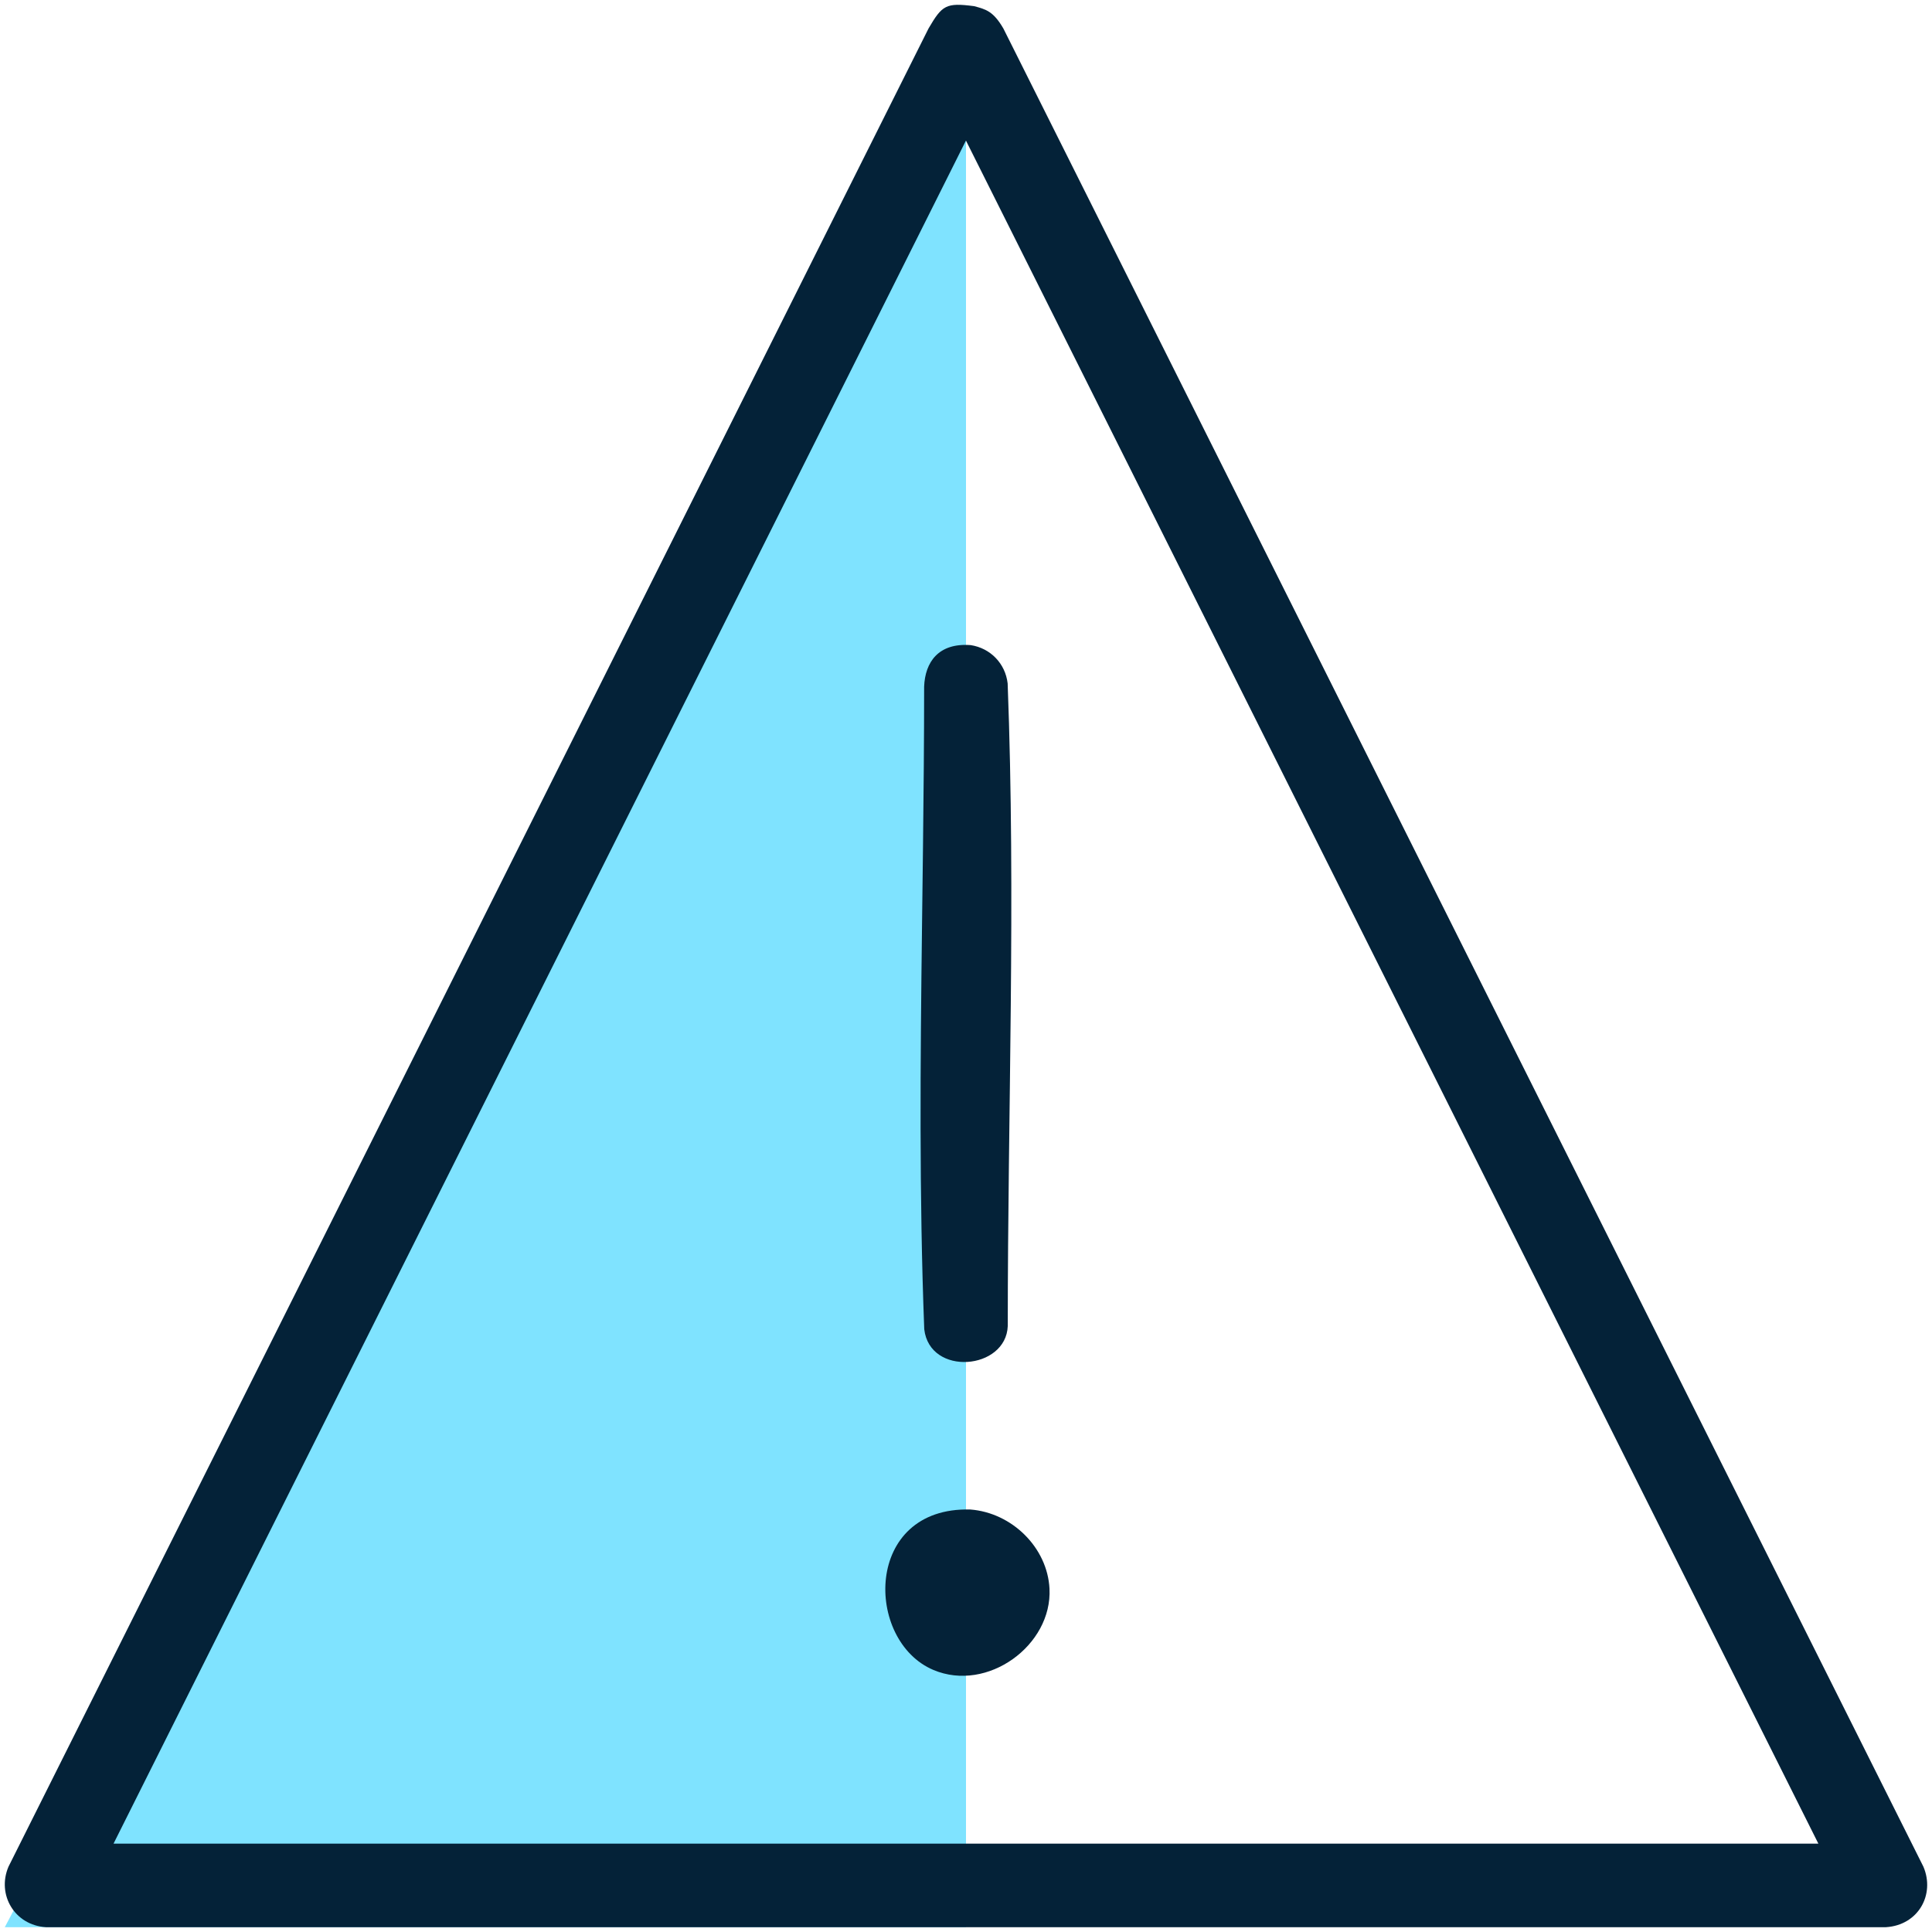
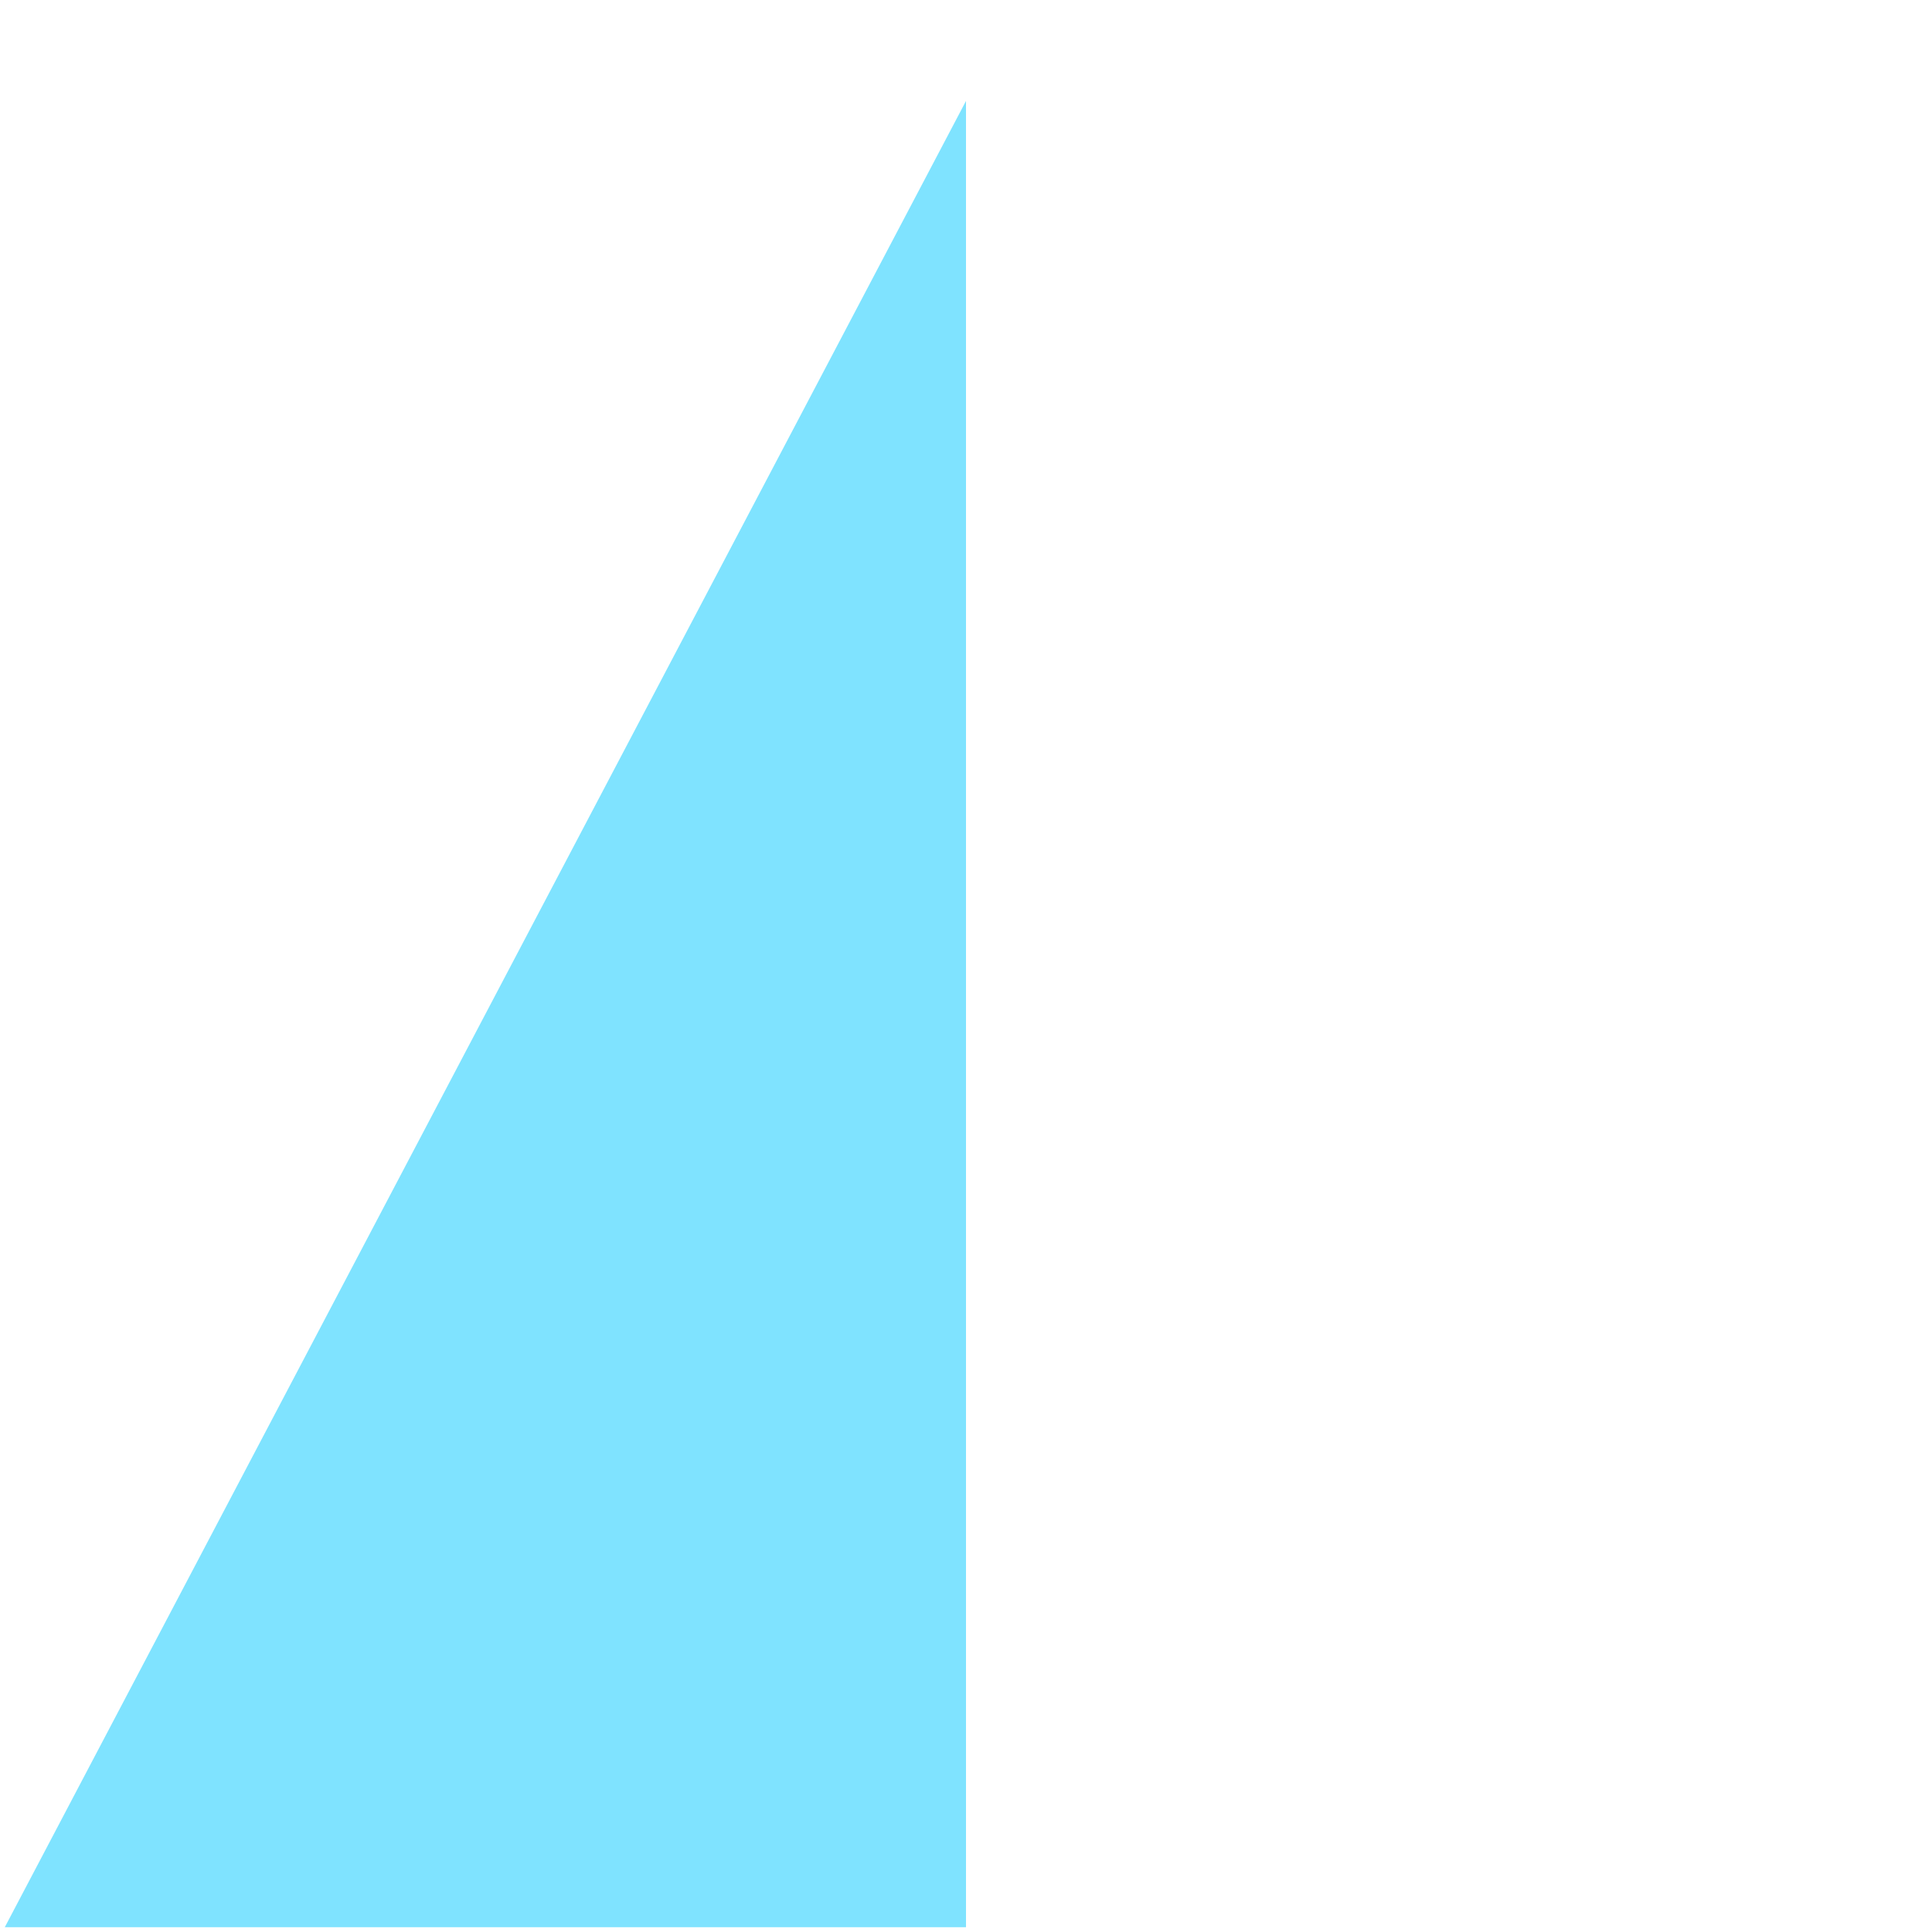
<svg xmlns="http://www.w3.org/2000/svg" width="134px" height="134px" viewBox="0 0 134 134">
  <title>Error</title>
  <g id="Icons" stroke="none" stroke-width="1" fill="none" fill-rule="evenodd">
    <g id="Error" transform="translate(0.333, 0.333)">
      <g id="error" transform="translate(0, -0)">
        <polygon id="Rectangle" fill="#7FE3FF" points="66.667 6.667 66.667 133.333 0 133.333" />
-         <path d="M67.226,0.094 C68.053,0.314 68.557,0.443 69.258,1.641 L133.072,129.14 C133.892,131.075 132.715,133.191 130.478,133.333 L2.848,133.333 C0.676,133.195 -0.566,131.076 0.254,129.14 L64.069,1.641 C65.013,0.026 65.277,-0.161 67.226,0.094 Z M66.663,9.416 L7.542,127.538 L125.785,127.538 L66.663,9.416 Z M66.96,104.363 C69.856,104.583 72.314,107.004 72.458,109.856 C72.657,113.777 68.157,117.077 64.404,115.491 C59.636,113.475 59.558,104.175 66.96,104.363 Z M66.996,44.411 C68.366,44.623 69.396,45.69 69.556,47.068 C70.125,61.913 69.564,76.78 69.564,91.636 C69.447,94.694 64.151,95.148 63.771,91.858 C63.415,82.58 63.501,73.293 63.615,64.006 L63.684,58.433 C63.727,54.719 63.763,51.004 63.763,47.29 C63.828,45.59 64.758,44.24 66.996,44.411 Z" fill="#042238" />
      </g>
    </g>
  </g>
</svg>